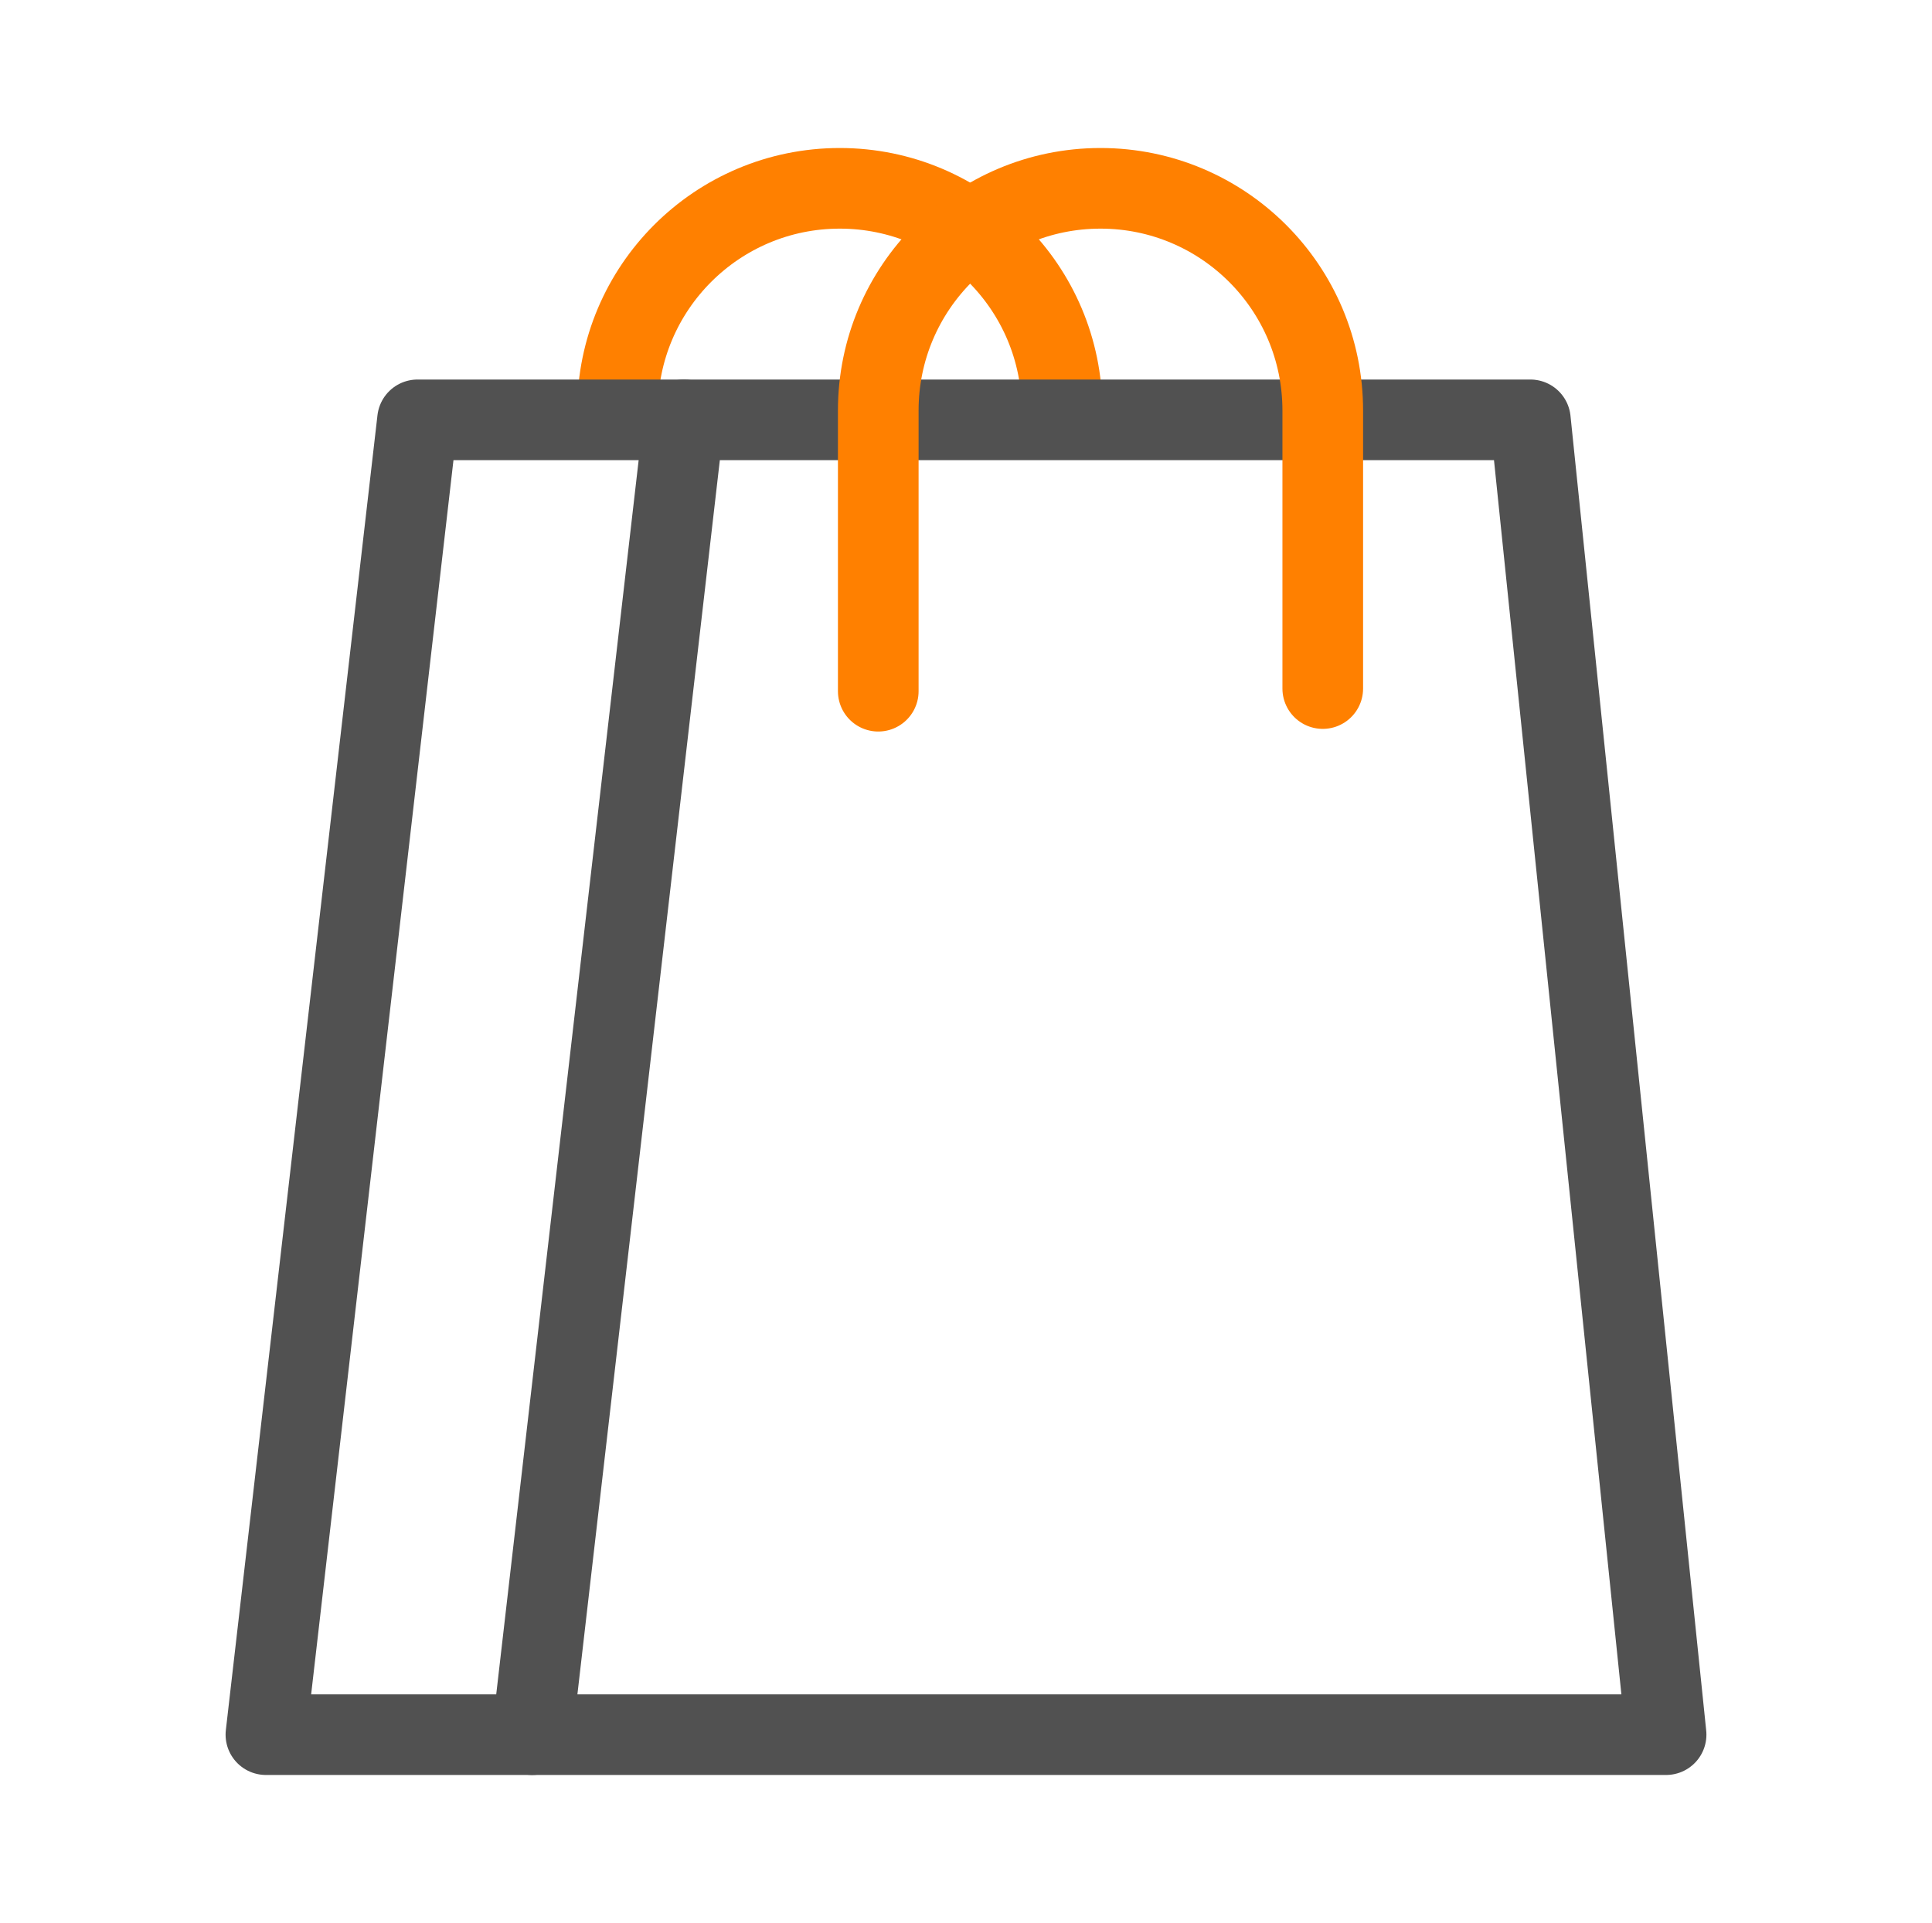
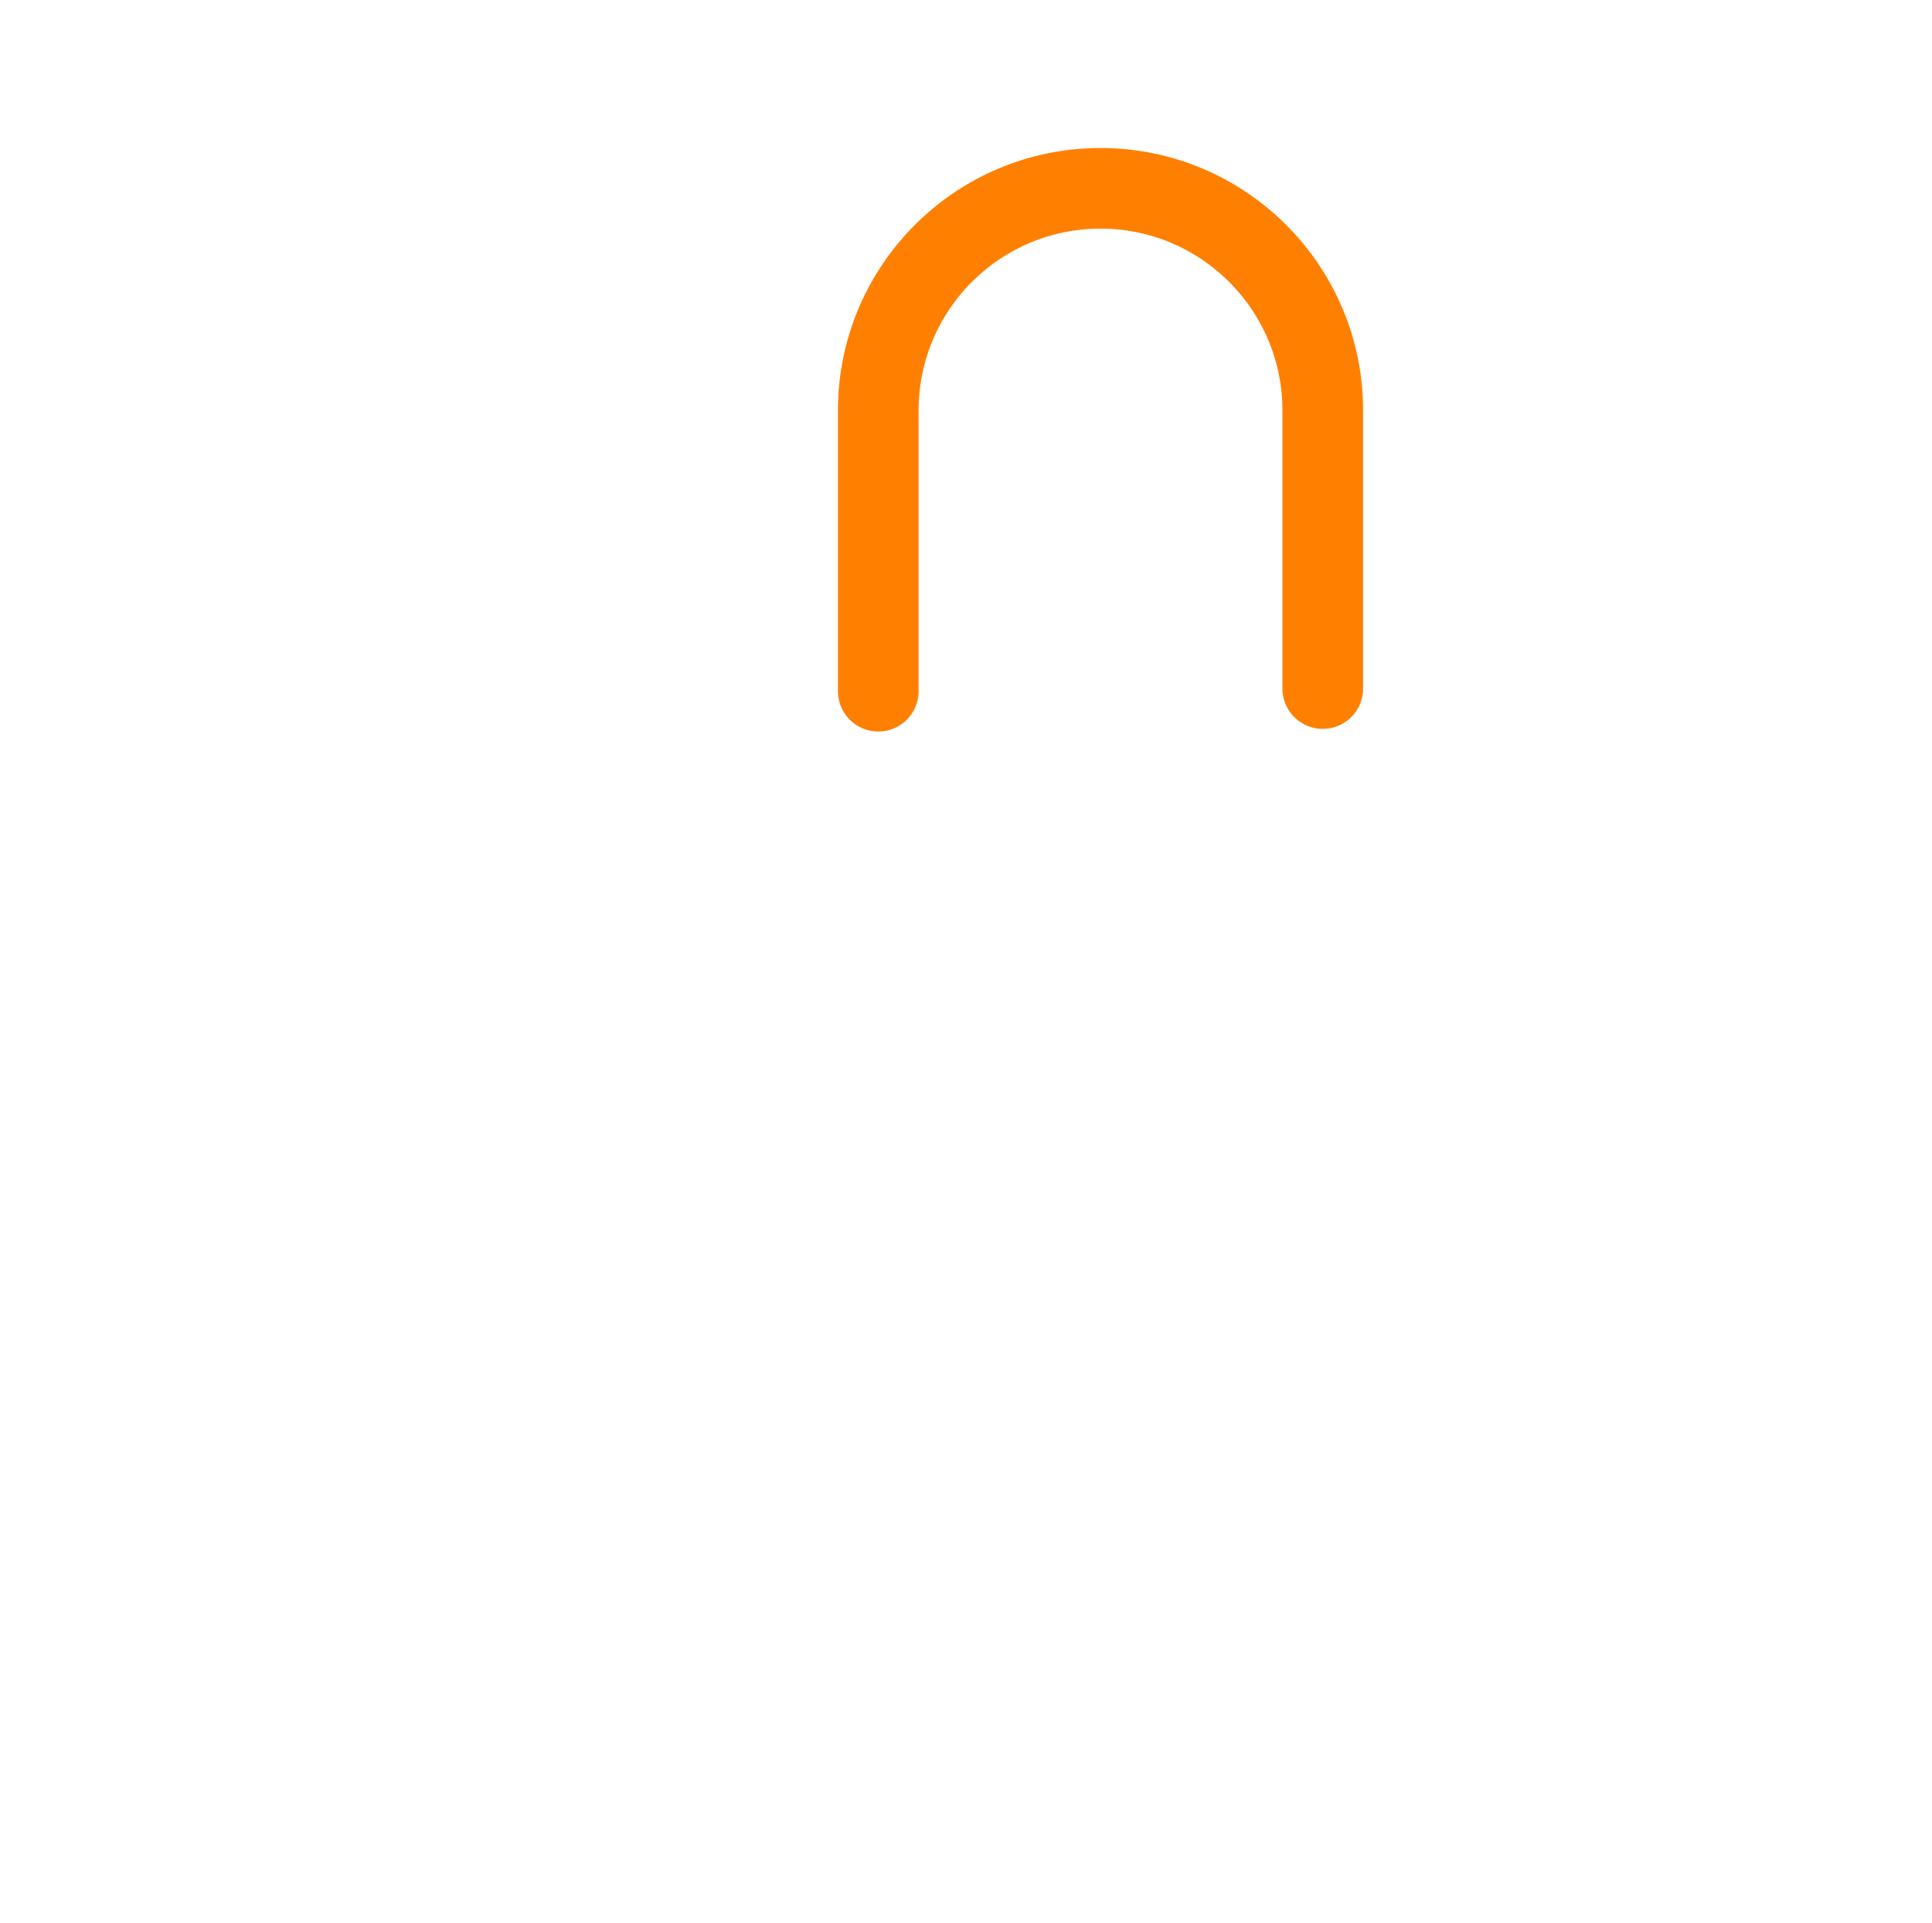
<svg xmlns="http://www.w3.org/2000/svg" id="_Слой_1" data-name="Слой_1" width="167.69" height="166.94" viewBox="0 0 167.69 166.94">
  <defs>
    <style> .cls-1 { stroke: #515151; } .cls-1, .cls-2 { fill: none; stroke-linecap: round; stroke-linejoin: round; stroke-width: 7px; } .cls-2 { stroke: #ff8000; } </style>
  </defs>
-   <path class="cls-2" d="M92.18,35.64c0-10.65-8.64-19.29-19.29-19.29h0c-10.65,0-19.29,8.64-19.29,19.29" />
-   <polygon class="cls-1" points="59.36 36.45 46.19 150.6 144.61 150.6 132.83 36.45 59.36 36.45" />
-   <polyline class="cls-1" points="59.36 36.45 36.24 36.45 23.08 150.6 46.19 150.6" />
  <path class="cls-2" d="M114.81,59.78v-24.14c0-10.65-8.64-19.29-19.29-19.29h0c-10.65,0-19.29,8.64-19.29,19.29v24.37" />
</svg>